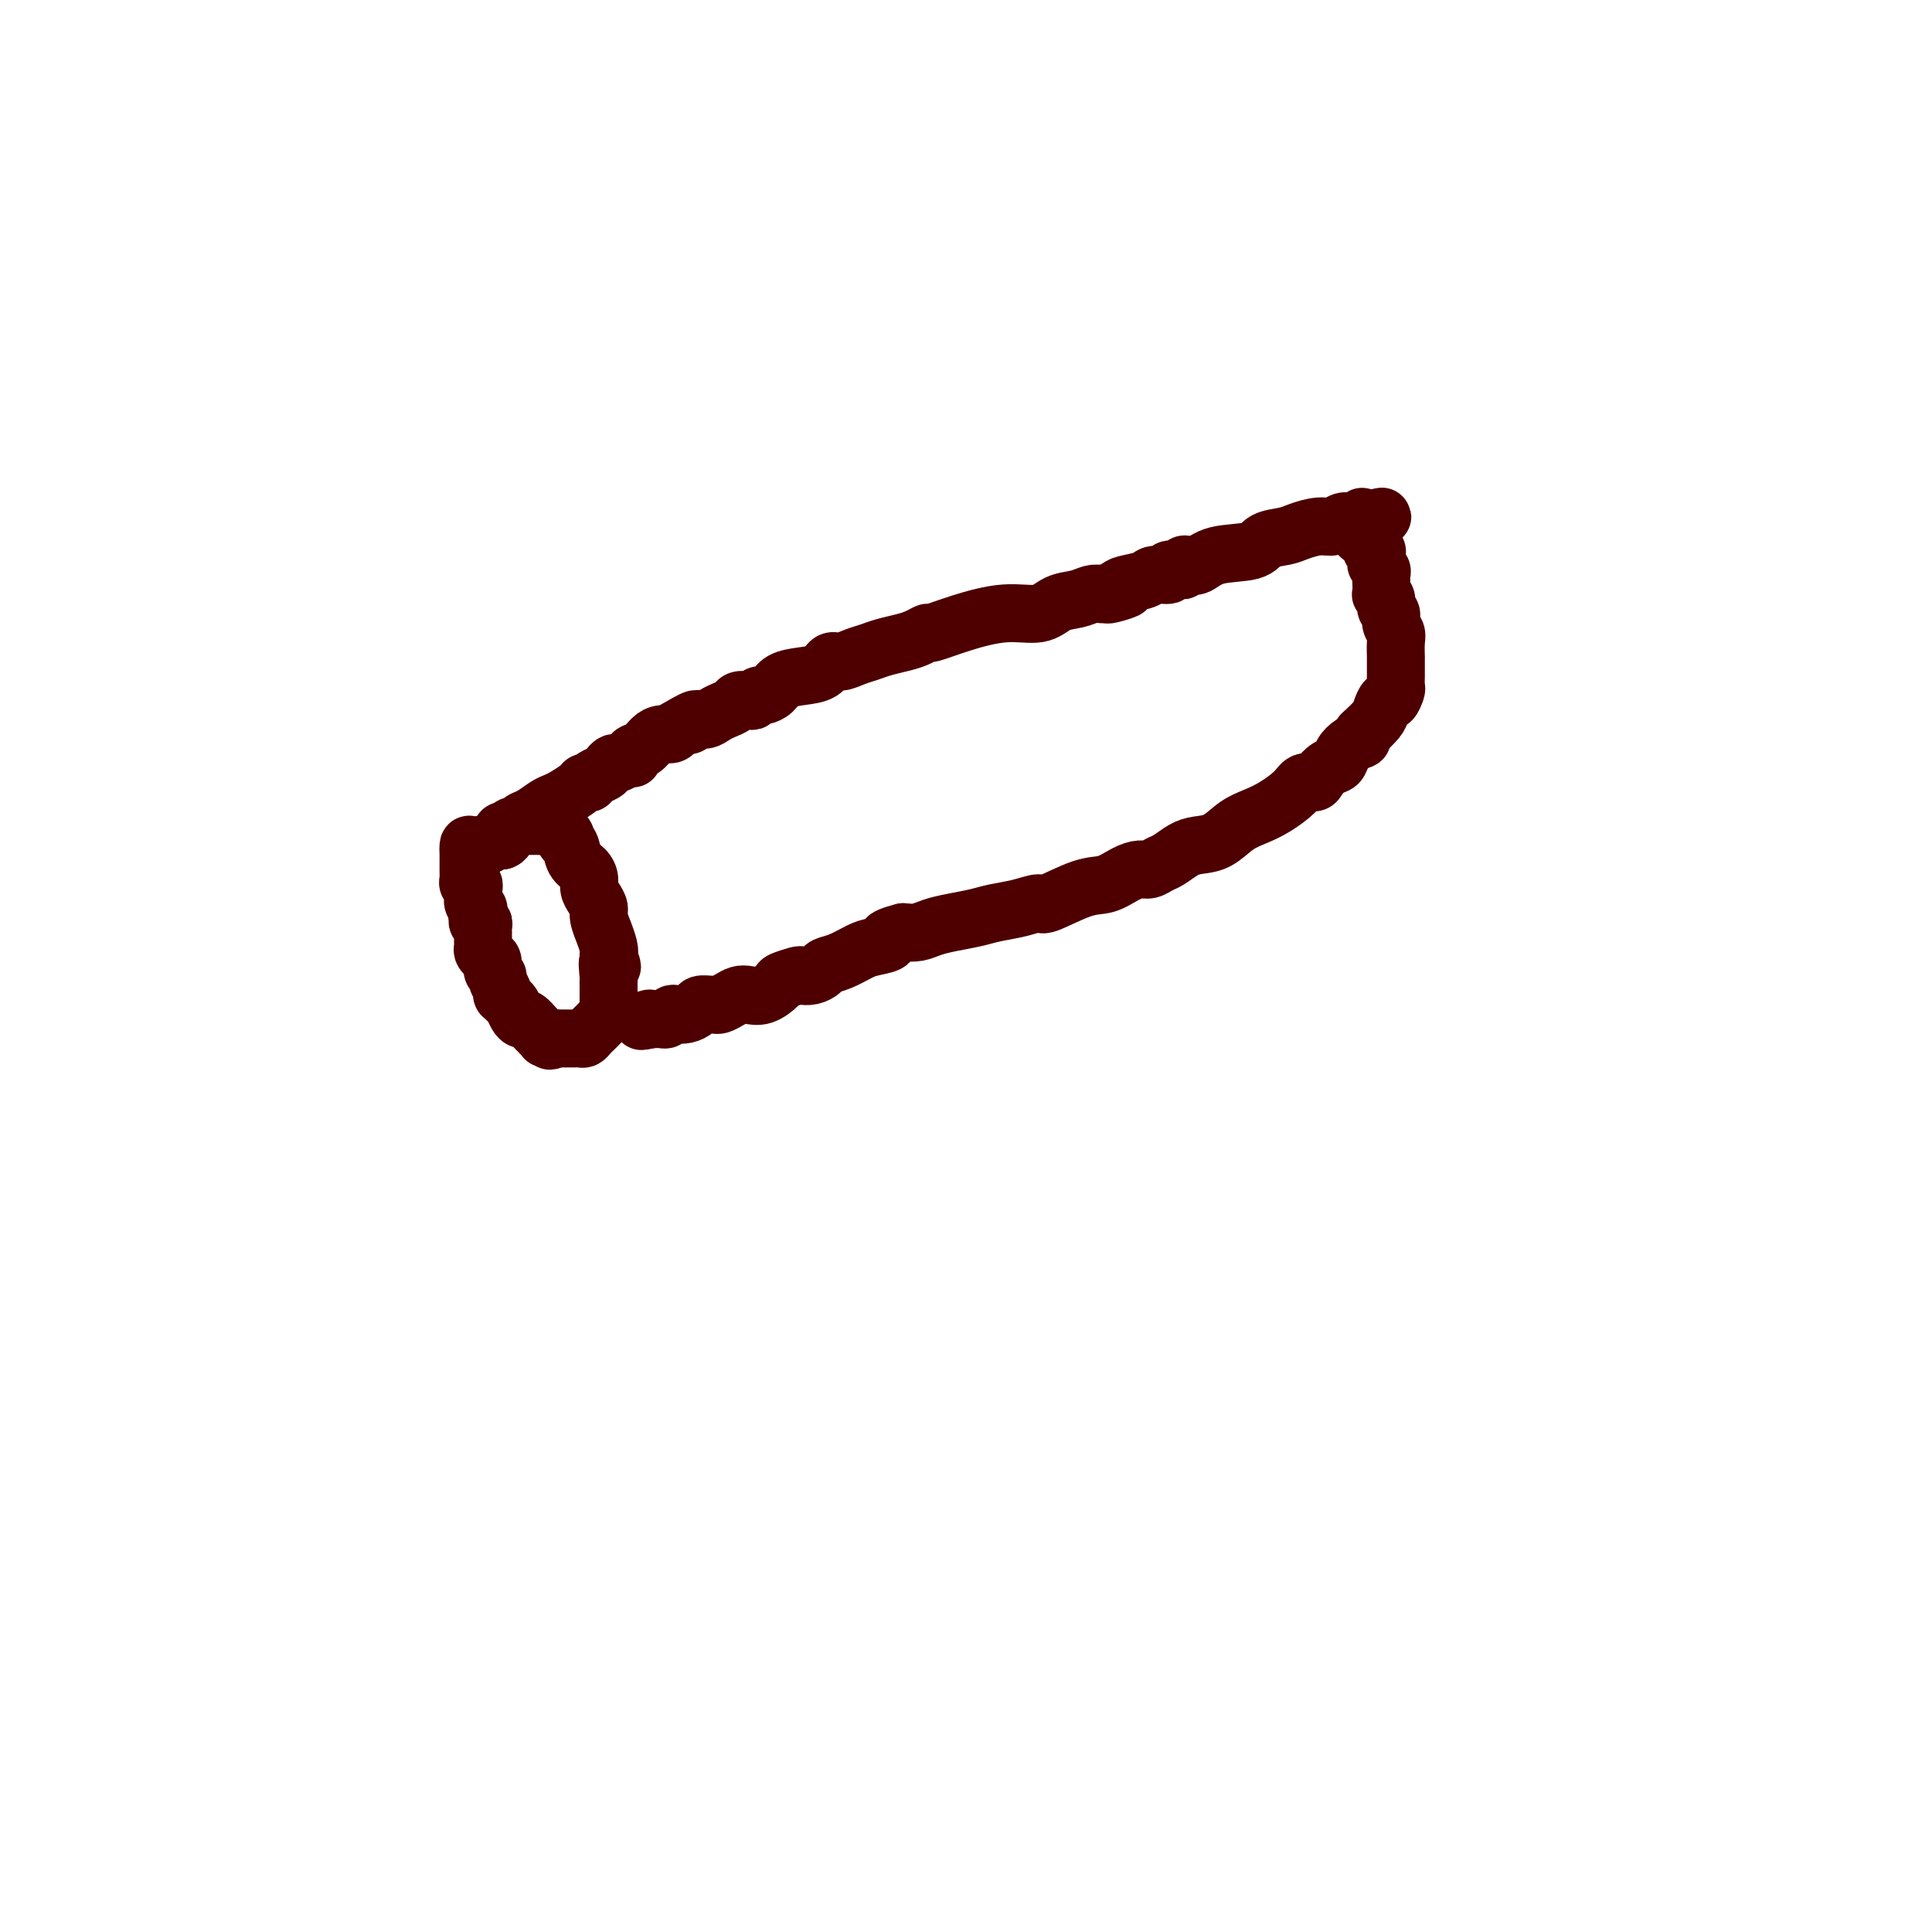
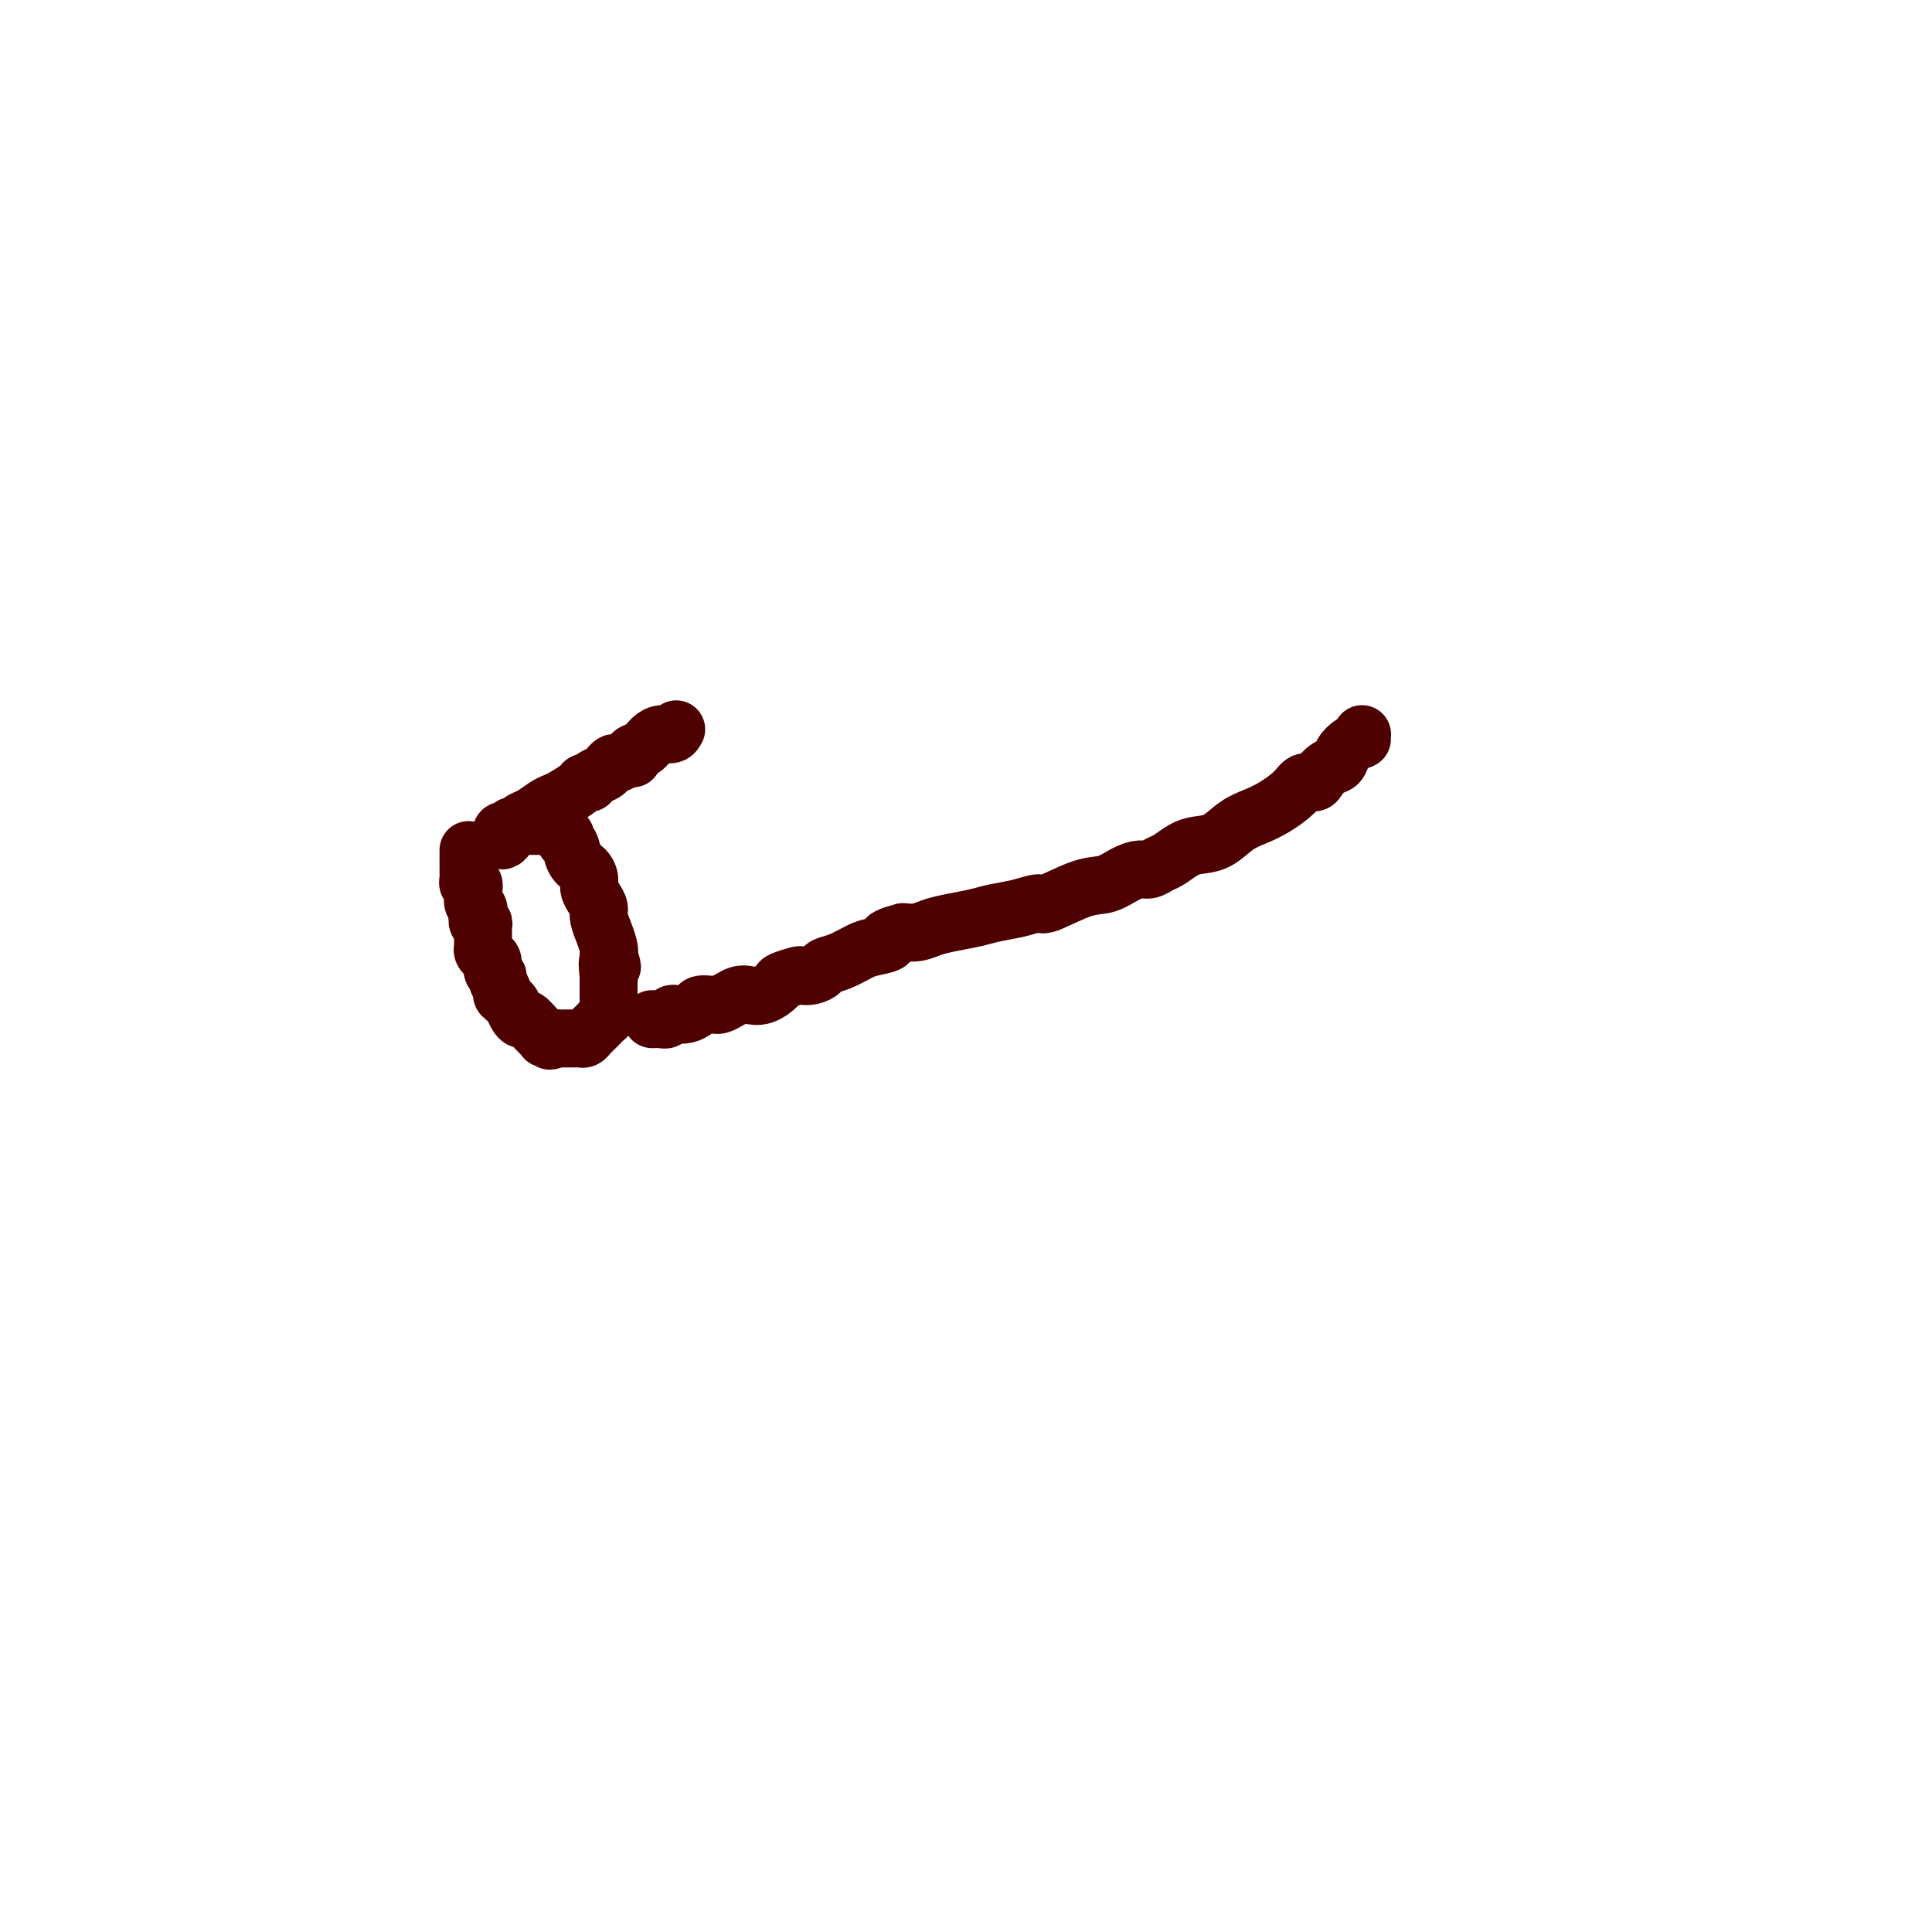
<svg xmlns="http://www.w3.org/2000/svg" viewBox="0 0 400 400" version="1.1">
  <g fill="none" stroke="#4E0000" stroke-width="12" stroke-linecap="round" stroke-linejoin="round">
    <path d="M108,171c0.334,-0.000 0.668,-0.000 1,0c0.332,0.000 0.662,0.000 1,0c0.338,-0.000 0.682,-0.001 1,0c0.318,0.001 0.609,0.003 1,0c0.391,-0.003 0.883,-0.012 1,0c0.117,0.012 -0.141,0.045 0,0c0.141,-0.045 0.682,-0.169 1,0c0.318,0.169 0.413,0.629 1,1c0.587,0.371 1.666,0.651 2,1c0.334,0.349 -0.078,0.765 0,1c0.078,0.235 0.647,0.290 1,1c0.353,0.710 0.490,2.077 1,3c0.510,0.923 1.395,1.402 2,2c0.605,0.598 0.932,1.313 1,2c0.068,0.687 -0.121,1.345 0,2c0.121,0.655 0.553,1.308 1,2c0.447,0.692 0.908,1.425 1,2c0.092,0.575 -0.185,0.994 0,2c0.185,1.006 0.833,2.600 1,3c0.167,0.400 -0.147,-0.392 0,0c0.147,0.392 0.756,1.969 1,3c0.244,1.031 0.122,1.515 0,2" />
    <path d="M126,198c1.392,3.926 0.373,1.241 0,1c-0.373,-0.241 -0.100,1.963 0,3c0.100,1.037 0.027,0.908 0,1c-0.027,0.092 -0.007,0.406 0,1c0.007,0.594 0.003,1.469 0,2c-0.003,0.531 -0.004,0.720 0,1c0.004,0.280 0.012,0.652 0,1c-0.012,0.348 -0.045,0.671 0,1c0.045,0.329 0.167,0.665 0,1c-0.167,0.335 -0.622,0.668 -1,1c-0.378,0.332 -0.678,0.663 -1,1c-0.322,0.337 -0.665,0.679 -1,1c-0.335,0.321 -0.664,0.622 -1,1c-0.336,0.378 -0.681,0.833 -1,1c-0.319,0.167 -0.611,0.045 -1,0c-0.389,-0.045 -0.874,-0.012 -1,0c-0.126,0.012 0.107,0.003 0,0c-0.107,-0.003 -0.553,-0.001 -1,0c-0.447,0.001 -0.893,0.000 -1,0c-0.107,-0.000 0.125,-0.000 0,0c-0.125,0.000 -0.607,0.000 -1,0c-0.393,-0.000 -0.696,-0.000 -1,0" />
    <path d="M115,215c-1.869,0.927 -1.043,0.243 -1,0c0.043,-0.243 -0.699,-0.045 -1,0c-0.301,0.045 -0.161,-0.064 0,0c0.161,0.064 0.341,0.303 0,0c-0.341,-0.303 -1.205,-1.146 -2,-2c-0.795,-0.854 -1.522,-1.720 -2,-2c-0.478,-0.280 -0.706,0.026 -1,0c-0.294,-0.026 -0.653,-0.385 -1,-1c-0.347,-0.615 -0.682,-1.485 -1,-2c-0.318,-0.515 -0.620,-0.676 -1,-1c-0.380,-0.324 -0.838,-0.811 -1,-1c-0.162,-0.189 -0.028,-0.078 0,0c0.028,0.078 -0.049,0.124 0,0c0.049,-0.124 0.224,-0.418 0,-1c-0.224,-0.582 -0.847,-1.451 -1,-2c-0.153,-0.549 0.166,-0.777 0,-1c-0.166,-0.223 -0.815,-0.441 -1,-1c-0.185,-0.559 0.094,-1.459 0,-2c-0.094,-0.541 -0.561,-0.722 -1,-1c-0.439,-0.278 -0.850,-0.653 -1,-1c-0.150,-0.347 -0.040,-0.667 0,-1c0.040,-0.333 0.011,-0.680 0,-1c-0.011,-0.320 -0.002,-0.611 0,-1c0.002,-0.389 -0.003,-0.874 0,-1c0.003,-0.126 0.015,0.107 0,0c-0.015,-0.107 -0.055,-0.554 0,-1c0.055,-0.446 0.207,-0.889 0,-1c-0.207,-0.111 -0.773,0.111 -1,0c-0.227,-0.111 -0.113,-0.556 0,-1" />
-     <path d="M99,190c-0.769,-2.716 -0.192,-1.505 0,-1c0.192,0.505 -0.001,0.303 0,0c0.001,-0.303 0.196,-0.707 0,-1c-0.196,-0.293 -0.784,-0.475 -1,-1c-0.216,-0.525 -0.062,-1.394 0,-2c0.062,-0.606 0.031,-0.950 0,-1c-0.031,-0.050 -0.061,0.194 0,0c0.061,-0.194 0.212,-0.825 0,-1c-0.212,-0.175 -0.789,0.108 -1,0c-0.211,-0.108 -0.057,-0.606 0,-1c0.057,-0.394 0.015,-0.683 0,-1c-0.015,-0.317 -0.004,-0.662 0,-1c0.004,-0.338 0.001,-0.668 0,-1c-0.001,-0.332 -0.000,-0.666 0,-1c0.000,-0.334 0.000,-0.667 0,-1c-0.000,-0.333 -0.000,-0.667 0,-1" />
-     <path d="M97,176c-0.148,-2.182 0.481,-0.638 1,0c0.519,0.638 0.927,0.368 1,0c0.073,-0.368 -0.188,-0.834 0,-1c0.188,-0.166 0.824,-0.030 1,0c0.176,0.030 -0.107,-0.044 0,0c0.107,0.044 0.606,0.208 1,0c0.394,-0.208 0.683,-0.787 1,-1c0.317,-0.213 0.662,-0.061 1,0c0.338,0.061 0.669,0.030 1,0" />
+     <path d="M99,190c-0.769,-2.716 -0.192,-1.505 0,-1c0.001,-0.303 0.196,-0.707 0,-1c-0.196,-0.293 -0.784,-0.475 -1,-1c-0.216,-0.525 -0.062,-1.394 0,-2c0.062,-0.606 0.031,-0.950 0,-1c-0.031,-0.050 -0.061,0.194 0,0c0.061,-0.194 0.212,-0.825 0,-1c-0.212,-0.175 -0.789,0.108 -1,0c-0.211,-0.108 -0.057,-0.606 0,-1c0.057,-0.394 0.015,-0.683 0,-1c-0.015,-0.317 -0.004,-0.662 0,-1c0.004,-0.338 0.001,-0.668 0,-1c-0.001,-0.332 -0.000,-0.666 0,-1c0.000,-0.334 0.000,-0.667 0,-1c-0.000,-0.333 -0.000,-0.667 0,-1" />
    <path d="M104,174c1.097,-0.471 0.340,-0.648 0,-1c-0.340,-0.352 -0.262,-0.878 0,-1c0.262,-0.122 0.710,0.160 1,0c0.290,-0.160 0.422,-0.763 1,-1c0.578,-0.237 1.600,-0.109 2,0c0.400,0.109 0.176,0.198 0,0c-0.176,-0.198 -0.305,-0.682 0,-1c0.305,-0.318 1.045,-0.470 2,-1c0.955,-0.530 2.125,-1.438 3,-2c0.875,-0.562 1.454,-0.778 2,-1c0.546,-0.222 1.060,-0.451 2,-1c0.940,-0.549 2.306,-1.418 3,-2c0.694,-0.582 0.714,-0.877 1,-1c0.286,-0.123 0.836,-0.074 1,0c0.164,0.074 -0.058,0.173 0,0c0.058,-0.173 0.396,-0.620 1,-1c0.604,-0.380 1.475,-0.694 2,-1c0.525,-0.306 0.705,-0.603 1,-1c0.295,-0.397 0.704,-0.894 1,-1c0.296,-0.106 0.477,0.180 1,0c0.523,-0.180 1.386,-0.825 2,-1c0.614,-0.175 0.979,0.121 1,0c0.021,-0.121 -0.303,-0.659 0,-1c0.303,-0.341 1.233,-0.487 2,-1c0.767,-0.513 1.370,-1.395 2,-2c0.630,-0.605 1.285,-0.932 2,-1c0.715,-0.068 1.490,0.123 2,0c0.510,-0.123 0.755,-0.562 1,-1" />
-     <path d="M140,151c6.214,-3.720 3.748,-1.522 3,-1c-0.748,0.522 0.223,-0.634 1,-1c0.777,-0.366 1.359,0.056 2,0c0.641,-0.056 1.341,-0.590 2,-1c0.659,-0.410 1.276,-0.697 2,-1c0.724,-0.303 1.556,-0.621 2,-1c0.444,-0.379 0.499,-0.819 1,-1c0.501,-0.181 1.447,-0.103 2,0c0.553,0.103 0.713,0.231 1,0c0.287,-0.231 0.701,-0.822 1,-1c0.299,-0.178 0.482,0.056 1,0c0.518,-0.056 1.371,-0.401 2,-1c0.629,-0.599 1.035,-1.452 2,-2c0.965,-0.548 2.488,-0.791 4,-1c1.512,-0.209 3.013,-0.385 4,-1c0.987,-0.615 1.460,-1.670 2,-2c0.540,-0.330 1.148,0.066 2,0c0.852,-0.066 1.946,-0.595 3,-1c1.054,-0.405 2.066,-0.687 3,-1c0.934,-0.313 1.791,-0.657 3,-1c1.209,-0.343 2.770,-0.686 4,-1c1.230,-0.314 2.129,-0.600 3,-1c0.871,-0.400 1.713,-0.914 2,-1c0.287,-0.086 0.018,0.257 1,0c0.982,-0.257 3.214,-1.115 6,-2c2.786,-0.885 6.125,-1.796 9,-2c2.875,-0.204 5.284,0.299 7,0c1.716,-0.299 2.738,-1.400 4,-2c1.262,-0.600 2.763,-0.700 4,-1c1.237,-0.300 2.211,-0.800 3,-1c0.789,-0.200 1.395,-0.100 2,0" />
-     <path d="M228,123c9.072,-2.118 3.752,-0.414 2,0c-1.752,0.414 0.064,-0.462 1,-1c0.936,-0.538 0.992,-0.736 2,-1c1.008,-0.264 2.967,-0.592 4,-1c1.033,-0.408 1.141,-0.894 2,-1c0.859,-0.106 2.469,0.169 3,0c0.531,-0.169 -0.016,-0.781 0,-1c0.016,-0.219 0.595,-0.045 1,0c0.405,0.045 0.636,-0.039 1,0c0.364,0.039 0.863,0.199 1,0c0.137,-0.199 -0.086,-0.759 0,-1c0.086,-0.241 0.482,-0.162 1,0c0.518,0.162 1.157,0.408 2,0c0.843,-0.408 1.890,-1.471 4,-2c2.110,-0.529 5.282,-0.524 7,-1c1.718,-0.476 1.983,-1.433 3,-2c1.017,-0.567 2.786,-0.744 4,-1c1.214,-0.256 1.873,-0.590 3,-1c1.127,-0.410 2.721,-0.895 4,-1c1.279,-0.105 2.241,0.169 3,0c0.759,-0.169 1.314,-0.782 2,-1c0.686,-0.218 1.504,-0.042 2,0c0.496,0.042 0.669,-0.051 1,0c0.331,0.051 0.820,0.244 1,0c0.180,-0.244 0.051,-0.927 0,-1c-0.051,-0.073 -0.026,0.463 0,1" />
-     <path d="M282,108c8.305,-2.243 2.068,-0.349 0,1c-2.068,1.349 0.035,2.154 1,3c0.965,0.846 0.794,1.732 1,2c0.206,0.268 0.791,-0.083 1,0c0.209,0.083 0.042,0.599 0,1c-0.042,0.401 0.041,0.687 0,1c-0.041,0.313 -0.207,0.652 0,1c0.207,0.348 0.786,0.706 1,1c0.214,0.294 0.061,0.526 0,1c-0.061,0.474 -0.032,1.192 0,2c0.032,0.808 0.065,1.707 0,2c-0.065,0.293 -0.229,-0.021 0,0c0.229,0.021 0.850,0.376 1,1c0.150,0.624 -0.170,1.516 0,2c0.170,0.484 0.830,0.558 1,1c0.170,0.442 -0.151,1.251 0,2c0.151,0.749 0.772,1.437 1,2c0.228,0.563 0.061,1.001 0,2c-0.061,0.999 -0.016,2.559 0,3c0.016,0.441 0.004,-0.238 0,0c-0.004,0.238 -0.001,1.391 0,2c0.001,0.609 0.001,0.672 0,1c-0.001,0.328 -0.003,0.919 0,1c0.003,0.081 0.012,-0.348 0,0c-0.012,0.348 -0.045,1.472 0,2c0.045,0.528 0.168,0.458 0,1c-0.168,0.542 -0.628,1.695 -1,2c-0.372,0.305 -0.656,-0.238 -1,0c-0.344,0.238 -0.746,1.256 -1,2c-0.254,0.744 -0.358,1.212 -1,2c-0.642,0.788 -1.821,1.894 -3,3" />
    <path d="M282,152c-0.991,1.737 0.030,1.080 0,1c-0.030,-0.080 -1.111,0.416 -2,1c-0.889,0.584 -1.585,1.257 -2,2c-0.415,0.743 -0.548,1.557 -1,2c-0.452,0.443 -1.222,0.516 -2,1c-0.778,0.484 -1.565,1.379 -2,2c-0.435,0.621 -0.517,0.968 -1,1c-0.483,0.032 -1.367,-0.249 -2,0c-0.633,0.249 -1.015,1.030 -2,2c-0.985,0.970 -2.574,2.130 -4,3c-1.426,0.870 -2.688,1.450 -4,2c-1.312,0.550 -2.673,1.068 -4,2c-1.327,0.932 -2.621,2.277 -4,3c-1.379,0.723 -2.845,0.825 -4,1c-1.155,0.175 -1.999,0.425 -3,1c-1.001,0.575 -2.157,1.476 -3,2c-0.843,0.524 -1.372,0.669 -2,1c-0.628,0.331 -1.353,0.846 -2,1c-0.647,0.154 -1.214,-0.052 -2,0c-0.786,0.052 -1.791,0.363 -3,1c-1.209,0.637 -2.622,1.599 -4,2c-1.378,0.401 -2.721,0.240 -5,1c-2.279,0.760 -5.493,2.441 -7,3c-1.507,0.559 -1.305,-0.005 -2,0c-0.695,0.005 -2.286,0.578 -4,1c-1.714,0.422 -3.550,0.691 -5,1c-1.450,0.309 -2.513,0.657 -4,1c-1.487,0.343 -3.399,0.679 -5,1c-1.601,0.321 -2.893,0.625 -4,1c-1.107,0.375 -2.031,0.821 -3,1c-0.969,0.179 -1.985,0.089 -3,0" />
    <path d="M187,193c-5.173,1.329 -3.106,1.651 -3,2c0.106,0.349 -1.750,0.723 -3,1c-1.250,0.277 -1.896,0.456 -3,1c-1.104,0.544 -2.667,1.452 -4,2c-1.333,0.548 -2.435,0.734 -3,1c-0.565,0.266 -0.593,0.610 -1,1c-0.407,0.390 -1.193,0.824 -2,1c-0.807,0.176 -1.637,0.093 -2,0c-0.363,-0.093 -0.261,-0.197 -1,0c-0.739,0.197 -2.319,0.693 -3,1c-0.681,0.307 -0.461,0.425 -1,1c-0.539,0.575 -1.836,1.608 -3,2c-1.164,0.392 -2.196,0.143 -3,0c-0.804,-0.143 -1.380,-0.182 -2,0c-0.620,0.182 -1.283,0.584 -2,1c-0.717,0.416 -1.487,0.846 -2,1c-0.513,0.154 -0.770,0.031 -1,0c-0.230,-0.031 -0.432,0.030 -1,0c-0.568,-0.030 -1.500,-0.153 -2,0c-0.500,0.153 -0.568,0.581 -1,1c-0.432,0.419 -1.229,0.830 -2,1c-0.771,0.170 -1.516,0.098 -2,0c-0.484,-0.098 -0.708,-0.222 -1,0c-0.292,0.222 -0.653,0.792 -1,1c-0.347,0.208 -0.681,0.056 -1,0c-0.319,-0.056 -0.624,-0.015 -1,0c-0.376,0.015 -0.822,0.004 -1,0c-0.178,-0.004 -0.089,-0.002 0,0" />
-     <path d="M135,211c-3.800,0.778 -1.800,0.222 -1,0c0.800,-0.222 0.400,-0.111 0,0" />
  </g>
</svg>